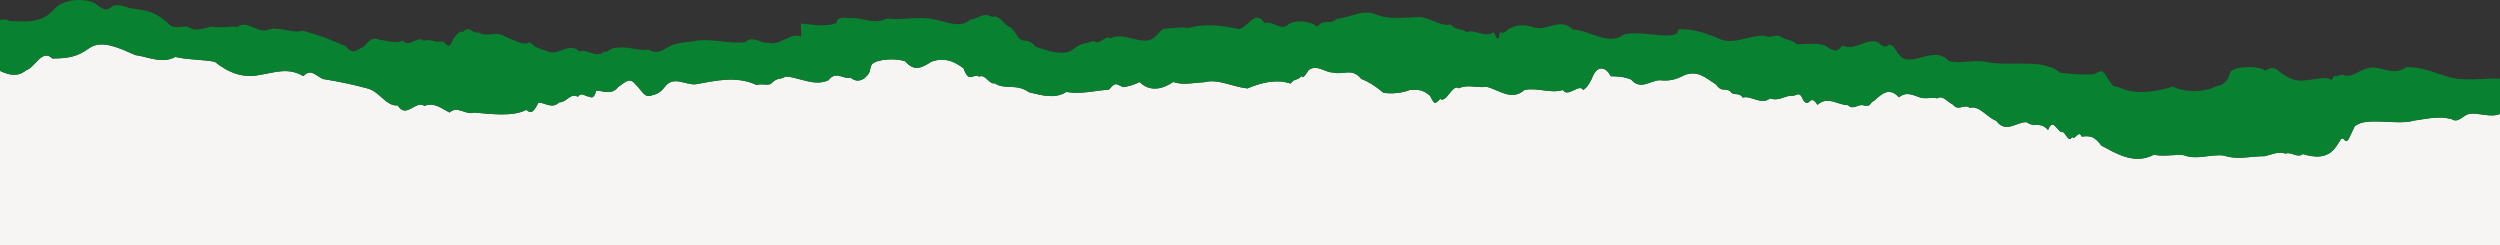
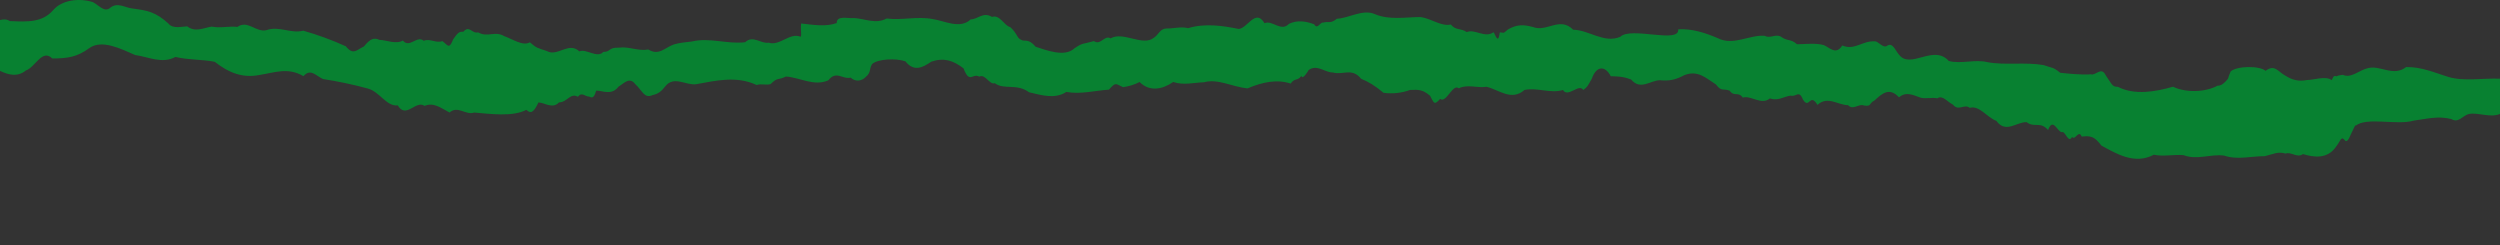
<svg xmlns="http://www.w3.org/2000/svg" id="Layer_1" data-name="Layer 1" viewBox="0 0 1920 188.16">
  <rect x="0" y="0" width="1920" height="188.16" fill="#333333" stroke="none" />
  <defs>
    <style>
      .cls-1 {
        fill: #088131;
      }

      .cls-1, .cls-2 {
        stroke-width: 0px;
      }

      .cls-2 {
        fill: #f7f4f4;
      }
    </style>
  </defs>
-   <path class="cls-2" d="m1896.43,87.47c-5.17,1.01-8.13,7.41-13.72,3.98-10.09-2.64-19.4-.11-28.82,1.15-13.06,3.88-36.39-3.08-44.9,4.05.37-2.12-.86,1.22-3.63,6.7-1.65,4.17-3.28,6.43-4.85,3.99-2.5-3.1-3.35,1.41-6.29,5.08-6.76,10.25-17.73,8.24-25.58,5.9-4.35,3.28-9.1-2.06-13.36-.38-5.55-1.83-9.81.51-15.98,2.01-10.39-.12-20.83,3.09-31.17-.47-10.38-1.37-20.83,3.69-31.17-.35-7.6-.62-15.24,1.25-22.83-.3-14.74,7.78-28.47-.66-40.22-7.02-5.46-7-7.83-7.65-15.21-6.94-2.27-5.69-5.11,3.47-7.36.25-2.73,5.35-5.09-4.15-7.42-3.68-3.59.87-7.09-12.13-11-1.58-5.99-6.96-10.44-1.43-16.42-6.02-7.63-.44-15.99,9.02-23.31-1.03-7.42-2.75-12.9-12.07-20.43-9.99-4.17-3.37-8.75,2.94-12.89-2.49-4.22-2-8-7.61-11.99-4.81-4.19-.93-8.71.58-12.99-.55-5.47-1.9-10.92-4.95-16.47-.23-7.33-7.95-12.97-3.01-18.8,2.42-4.83,2.5-1.97,4.73-8.09,3.86-3.85-1.75-8.36,3.97-12.2-.26-7.73,0-15.72-7.41-23.49-.22-5.99-9.77-6.2,3.79-11.2-4.12-3-7.68-5.3-1.73-9.33-3-5.71.78-9.63,4.3-16.05,2.17-6.59,5.43-14.55-2.59-20.79-.65-3.57-4.98-6.62-.31-10.06-5.29-5.34-2.06-6.05,1.1-10.62-4.86-7.76-4.88-13.61-11.03-23.99-7.18-7.01,3.66-11.62,4.73-19.07,3.99-7.25.15-14.84,7.98-22-.52-6.17-2.38-9.83-2.36-15.67-2.55-4.11-8.12-11-8.35-14.53,1.87-3.5,6.17-3.29,6.2-6.6,8.7-3.2-5.4-11.74,6.25-15.58.01-9.74,2.95-19.62-2.13-29.55-.03-10.02,8.85-19.74-.27-29.21-2.45-7.01,1.16-14.76-2.16-21.22,1.2-4.63-3.99-9.67,11.79-14.35,8.11-4.66,5.21-4.64,3.2-7.75-2.4-5.36-4.64-8.71-4.84-15.4-4.45-6.5,2.38-13.48,3.12-20.34,2.17-6.62-5.59-11.87-8.64-17.19-10.75-7.11-8.82-13.73-2.61-21.75-4.86-5.96.12-12.05-6.55-18.55-1.87-.34.74-4.95,8.18-5.53,4.41-2.91,4.2-5.03,1.36-8.32,6-10.29-3.52-21.67-1.19-33.14,3.7-11.39-1.12-22.76-7.67-33.35-4.73-7.85.29-15.85,2.48-23.67-.21-8.26,5.71-18.14,7.75-25.8.03-3.99,2.02-8.3,3.35-12.73,3.95-5.76-2.52-5.47-4.25-10.86,1.92-10.52.66-21.73,3.75-32.7,1.75-8.88,5.7-18.93,2.54-28.62.25-9.63-7.03-19.05-1.6-26.3-6.93-4.25,1.35-7.25-7.44-12.02-5.07-5.06-3.01-7.39,5.94-12.01-6.35-7.98-6.12-15.1-8.42-24.77-5.14-6.67,4.59-13.33,7.96-19.84-.24-7.34-2.61-21.54-1.87-25.63,2.12-2.38,3.71-.57,6.26-4.83,9.82-3.39,3.5-8.03,3.81-11.65.55-6.11,1.54-11.05-5.76-17.12,2.07-10.89,4.88-21.94-2.22-32.57-2.92-6.35,3.17-6.02.15-11.75,5.8-3.78,1.11-6.84-.55-10.76.71-15.36-7.18-30.95-3.41-46.45-.6-7.75,1.09-17.18-6.84-23.75,1.71-2.97,3.83-5.47,5.74-9.55,6.59-6.61,3.08-7.97-3.46-13.37-8.28-4.52-6.01-8.58-.78-13.03,1.94-5.36,7.03-12.13,2.79-17.07,2.98-2.09,7.94-4.54,4.37-5.81,4.51-2.8-.08-5.34-3.74-8.2.19-5.8-3.39-8.36,4.4-14.53,4.31-4.98,5.35-11.01.17-15.76.06-3.99,8.26-6,8.65-9.32,5.67-10.64,5.62-28.21,3.02-40.13,2.08-6.18,2.35-12.65-5.68-18.82-.02-7.11-3.72-12.29-8.02-19.21-5.08-6.6-4.82-14.21,10.33-20.58-.38-8.76.93-13.74-10.39-22.91-12.94-11.35-3.08-22.85-5.52-34.47-7.31-5.45-2.37-9.53-8.51-15.09-2.21-11.78-7-22.03-2.75-33.61-.95-12.69,2.6-23.5-1.41-34.49-10.08-9.49-1.91-19.81-1.29-30.2-3.73-10.49,5.62-20.95-.21-30.87-1.45-10.81-4.69-25.63-12.31-35.3-5.3-9.4,6.86-16.65,7.88-28.37,7.93-7.87-7.69-13.01,6.72-20.31,9.21-6.56,5.28-13.26,3.39-19.89.3v136.63h1920.05v-103.59c-7.47,3.2-16.31-1.21-23.59,0Z" />
  <path class="cls-1" d="m1880.29,59.08c-11.06-3.49-20.81-7.79-32.4-7.57-9.78,7.72-20.13-1.8-29.47.87-6.45,1.41-12.65,8.02-19.16,5.1-2.23.44-2.94.18-4.91,1.15-1.3-.32-1.89-1.13-3.6,2.94-4.29-3.61-14.59.05-19.05-.11-6.37,1.28-11.3.04-16.85-3.55-5.49-2.98-7.87-8.77-14.92-3.5-4.54-4.08-22.17-3.84-26.78.49-2.61,5.99-1.13,4.02-2.33,5.9-1.44,1.79-4.56,5.32-7.77,5.01-8.97,4.99-24.28,5.63-34.18.79-13.38,3.85-29.42,6.72-42.34.09-4.48.12-4.65-2.23-9.24-8.69-3.44-7.32-7.77.39-11.54-.95-6.45.59-17.86-.5-23.55-1.18-5.6-4.61-5.94-3.4-12.79-5.9-14.51-2.45-29.35.35-43.15-2.24-9.09-2.34-20.2,1.57-29.58-.88-11.71-13.12-29.4,6.69-38.27-4.88-3.19-3.74-4.95-10.06-9.66-6.43-2.71.87-5.34-2.56-8.02-3.71-10.27-1.13-16.11,7.28-25.86,3.12-4.78,7.54-9.47,1.8-14.13-.29-6.24-1.79-14.66-.69-20.68-.66-4.6-4.34-7.24-2.06-12.41-5.89-4.06-2.26-8.24,1.77-12.36-.62-11.79-.9-24.11,7.93-36.02,1.83-9.71-4.16-20.19-7.48-30.41-6.79,1.26,11.28-36.35-2.29-44.46,5.72-12.35,5.39-24.17-5.3-36.22-5.41-10.16-10.41-20.24,2.04-30.8-2.06-7.56-2.07-12.55-2.04-19.39,1.93-3.88,3.14-1.79,2.49-6.12,2.15-1.36,10.19-3.5,1.18-4.86-.11-6.61,4.81-14.13-2.74-20.55-.11-4.66-3.25-8.32-1-12.24-5.81-7.25,1.67-14.57-4.36-23.08-5.74-12.01.07-23.99,2.49-35.25-2.22-9.41-4.13-19.95,3.19-29.17,3.53-5.1,4.11-6.25,1.73-10.5,2.97-2.35-.68-4.33,5.76-6.94,1.29-6.36-2.38-12.86-3.44-19.31-.36-6.24,6.52-12.68-3.14-18.83-.47-6.92-11.55-12.93,3.84-19.81,4.43-12.56-2.59-26.13-4.5-38.89-.62-5.12-1.4-11.33.35-16.3.23-5.35.04-6.05,4.63-10.17,7.29-8.58,6.55-23.43-5.28-33.03.32-4.77-2.87-7.58,5.71-12.79,2.08-9.01,2.59-8.13,1-14.91,5.49-7.53,7.29-22.28,1.24-29.86-1.13-5.91-7.07-8.76-3.38-11.45-5.54-2.8-.97-2.95-5.16-8.17-9.62-4.42-.87-7.92-9.84-13.91-7.74-6.74-4.26-11.23,2.02-16.34,1.87-8.21,7.81-20.48.96-29.06-.2-11.81-2.36-23.69,1.07-35.51-.47-8.45,4.58-16.77.07-25.14-.35-4.69.51-13.3-2.25-13.2,3.84-8.62,3.13-18.53,1.27-27.29.34-.75,4.57.66,9.04-.46,10.2-8.16-3.59-16.09,7.39-24.56,4.53-5.98,1.05-11.96-6.04-18.01-.34-13.7,1.66-27.31-3.84-41.03-.54-5.42.67-8.9.86-13.57,2.19-7.09,2.42-11.58,9.01-19.79,3.92-7.57,1.48-14.99-2.45-22.32-1.41-8.89-.19-5.98,3.16-12.25,3.3-4.55,5.19-13.48-2.83-18.35-.41-8.21-7.77-16.8,4.39-25.05-.29-7.11-2.47-7.61-1.99-12.96-6.67-5.5,3.1-13.15-2.47-19.67-4.73-7.14-4.36-12.95,1.29-20.08-2.93-4.84,1.26-6.61-5.85-11.44-.43-3.4-.5-4.76,1.62-7.73,5.76-3.27,8.52-4.34,4.03-8.35,1.37-4.77,1.88-9.48-2.26-14.26-.22-5.29-4.54-10.78,6.05-16.05-.21-5.2,3.17-13.21-.53-17.84-.46-4.4-2.06-7.27-.88-12.03,5.02-5.55,2.5-8.11,7.1-13.91-.13-10.58-4.8-21.51-8.81-32.69-11.99-9.46,2.49-18.8-3.92-28.27-.39-8.2,1.86-14.34-8.08-22.28-2.52-6.54-.75-13.18,1.13-19.72-.21-6.28.88-12.64,4.65-18.84-.2-4.2.06-11.01,2.25-14.55-2.26-9.89-8.95-16.28-9.97-27.56-11.45-5.61-.6-11.27-5.01-16.83-.72-4.52,4.21-8.94-1.85-13.48-4.16C60.52-1.77,47.41.01,40.79,7.84c-8.41,9.58-19.73,8.92-33.13,8.36-2.71-1.65-5.22-1.48-7.68-.77v38.99c6.63,3.09,13.34,4.98,19.89-.3,7.3-2.49,12.44-16.9,20.31-9.21,11.72-.05,18.97-1.07,28.37-7.93,9.67-7.01,24.49.61,35.3,5.3,9.92,1.24,20.38,7.07,30.87,1.45,10.39,2.44,20.71,1.82,30.2,3.73,10.99,8.67,21.8,12.68,34.49,10.08,11.58-1.8,21.83-6.05,33.61.95,5.56-6.3,9.64-.16,15.09,2.21,11.62,1.79,23.12,4.23,34.47,7.31,9.17,2.55,14.15,13.87,22.91,12.94,6.37,10.71,13.98-4.44,20.58.38,6.92-2.94,12.1,1.36,19.21,5.08,6.17-5.66,12.64,2.37,18.82.02,11.92.94,29.49,3.54,40.13-2.08,3.32,2.98,5.33,2.59,9.32-5.67,4.75.11,10.78,5.29,15.76-.06,6.17.09,8.73-7.7,14.53-4.31,2.86-3.93,5.4-.27,8.2-.19,1.27-.14,3.72,3.43,5.81-4.51,4.94-.19,11.71,4.05,17.07-2.98,4.45-2.72,8.51-7.95,13.03-1.94,5.4,4.82,6.76,11.36,13.37,8.28,4.08-.85,6.58-2.76,9.55-6.59,6.57-8.55,16-.62,23.75-1.71,15.5-2.81,31.09-6.58,46.45.6,3.92-1.26,6.98.4,10.76-.71,5.73-5.65,5.4-2.63,11.75-5.8,10.63.7,21.68,7.8,32.57,2.92,6.07-7.83,11.01-.53,17.12-2.07,3.62,3.26,8.26,2.95,11.65-.55,4.26-3.56,2.45-6.11,4.83-9.82,4.09-3.99,18.29-4.73,25.63-2.12,6.51,8.2,13.17,4.83,19.84.24,9.67-3.28,16.79-.98,24.77,5.14,4.62,12.29,6.95,3.34,12.01,6.35,4.77-2.37,7.77,6.42,12.02,5.07,7.25,5.33,16.67-.1,26.3,6.93,9.69,2.29,19.74,5.45,28.62-.25,10.97,2,22.18-1.09,32.7-1.75,5.39-6.17,5.1-4.44,10.86-1.92,4.43-.6,8.74-1.93,12.73-3.95,7.66,7.72,17.54,5.68,25.8-.03,7.82,2.69,15.82.5,23.67.21,10.59-2.94,21.96,3.61,33.35,4.73,11.47-4.89,22.85-7.22,33.14-3.7,3.29-4.64,5.41-1.8,8.32-6,.58,3.77,5.19-3.67,5.53-4.41,6.5-4.68,12.59,1.99,18.55,1.87,8.02,2.25,14.64-3.96,21.75,4.86,5.32,2.11,10.57,5.16,17.19,10.75,6.86.95,13.84.21,20.34-2.17,6.69-.39,10.04-.19,15.4,4.45,3.11,5.6,3.09,7.61,7.75,2.4,4.68,3.68,9.72-12.1,14.35-8.11,6.46-3.36,14.21-.04,21.22-1.2,9.47,2.18,19.19,11.3,29.21,2.45,9.93-2.1,19.81,2.98,29.55.03,3.84,6.24,12.38-5.41,15.58-.01,3.31-2.5,3.1-2.53,6.6-8.7,3.53-10.22,10.42-9.99,14.53-1.87,5.84.19,9.5.17,15.67,2.55,7.16,8.5,14.75.67,22,.52,7.45.74,12.06-.33,19.07-3.99,10.38-3.85,16.23,2.3,23.99,7.18,4.57,5.96,5.28,2.8,10.62,4.86,3.44,4.98,6.49.31,10.06,5.29,6.24-1.94,14.2,6.08,20.79.65,6.42,2.13,10.34-1.39,16.05-2.17,4.03,1.27,6.33-4.68,9.33,3,5,7.91,5.21-5.65,11.2,4.12,7.77-7.19,15.76.22,23.49.22,3.84,4.23,8.35-1.49,12.2.26,6.12.87,3.26-1.36,8.09-3.86,5.83-5.43,11.47-10.37,18.8-2.42,5.55-4.72,11-1.67,16.47.23,4.28,1.13,8.8-.38,12.99.55,3.99-2.8,7.77,2.81,11.99,4.81,4.14,5.43,8.72-.88,12.89,2.49,7.53-2.08,13.01,7.24,20.43,9.99,7.32,10.05,15.68.59,23.31,1.03,5.98,4.59,10.43-.94,16.42,6.02,3.91-10.55,7.41,2.45,11,1.58,2.33-.47,4.69,9.03,7.42,3.68,2.25,3.22,5.09-5.94,7.36-.25,7.38-.71,9.75-.06,15.21,6.94,11.75,6.36,25.48,14.8,40.22,7.02,7.59,1.55,15.23-.32,22.83.3,10.34,4.04,20.79-1.02,31.17.35,10.34,3.56,20.78.35,31.17.47,6.17-1.5,10.43-3.84,15.98-2.01,4.26-1.68,9.01,3.66,13.36.38,7.85,2.34,18.82,4.35,25.58-5.9,2.94-3.67,3.79-8.18,6.29-5.08,1.57,2.44,3.2.18,4.85-3.99,2.77-5.48,4-8.82,3.63-6.7,8.51-7.13,31.84-.17,44.9-4.05,9.42-1.26,18.73-3.79,28.82-1.15,5.59,3.43,8.55-2.97,13.72-3.98,7.28-1.21,16.12,3.19,23.59,0v-27.04c-13.26-.56-27.37,2.26-39.73-1.35Z" />
</svg>